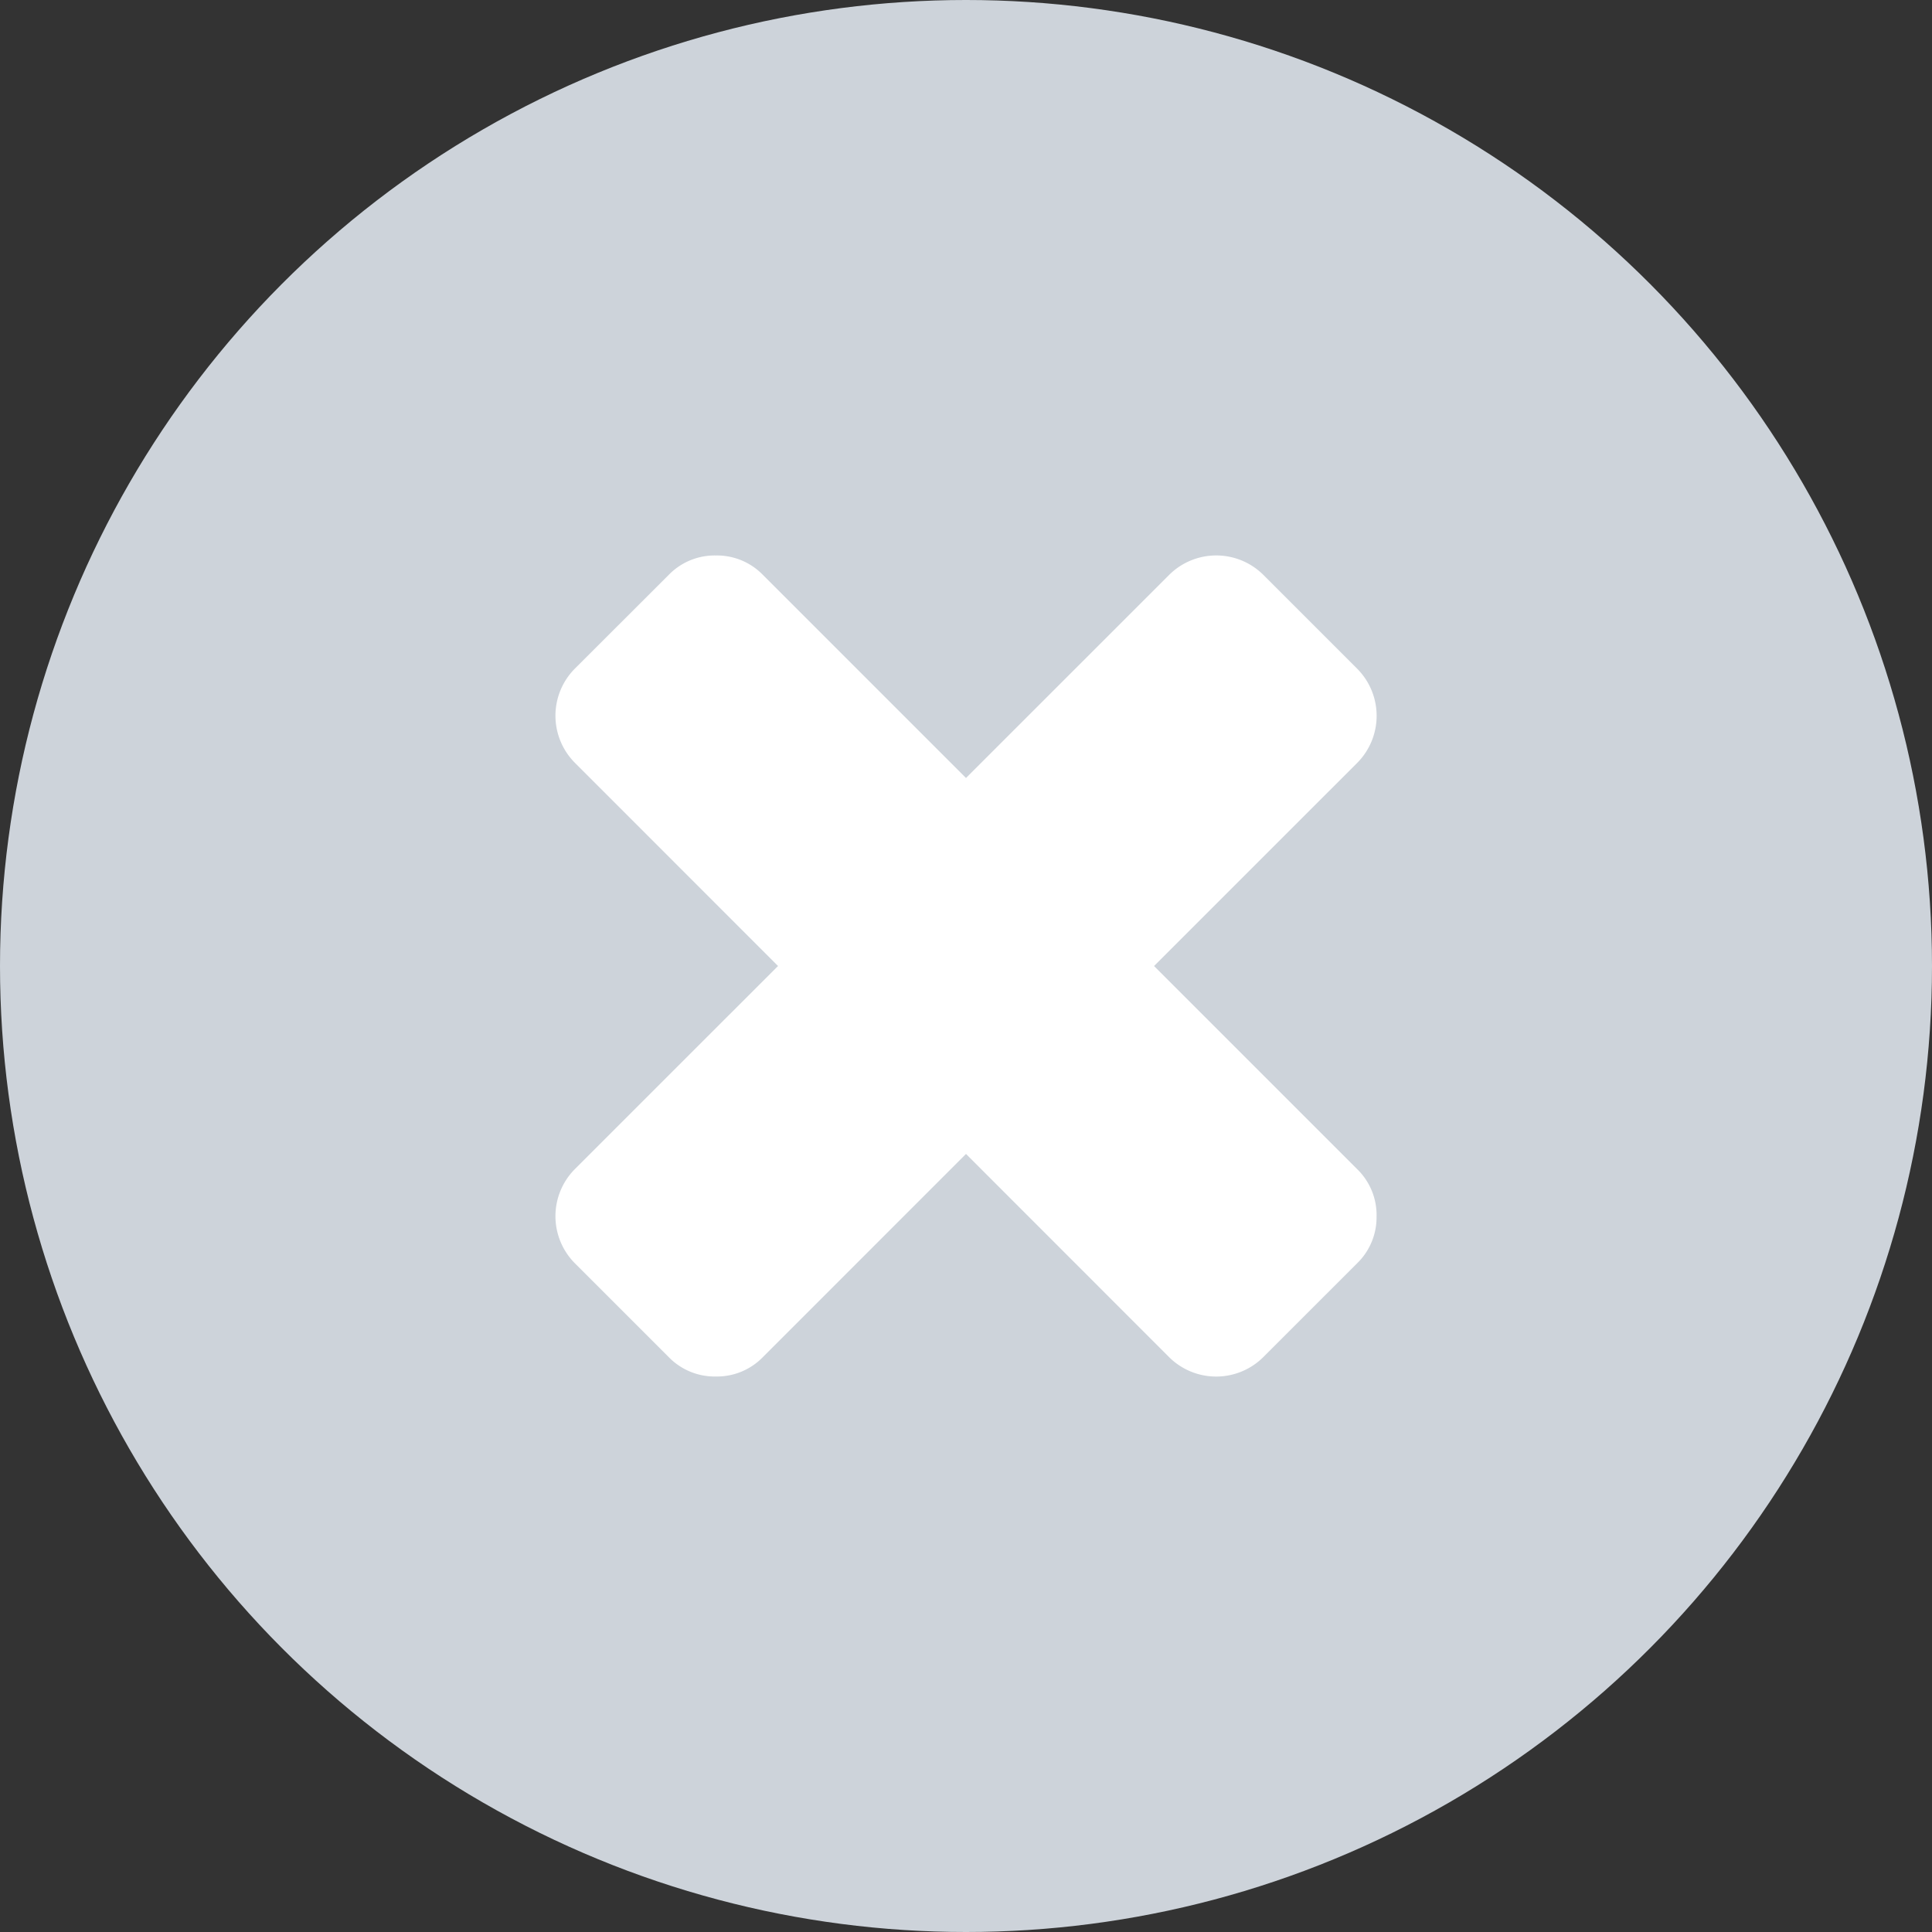
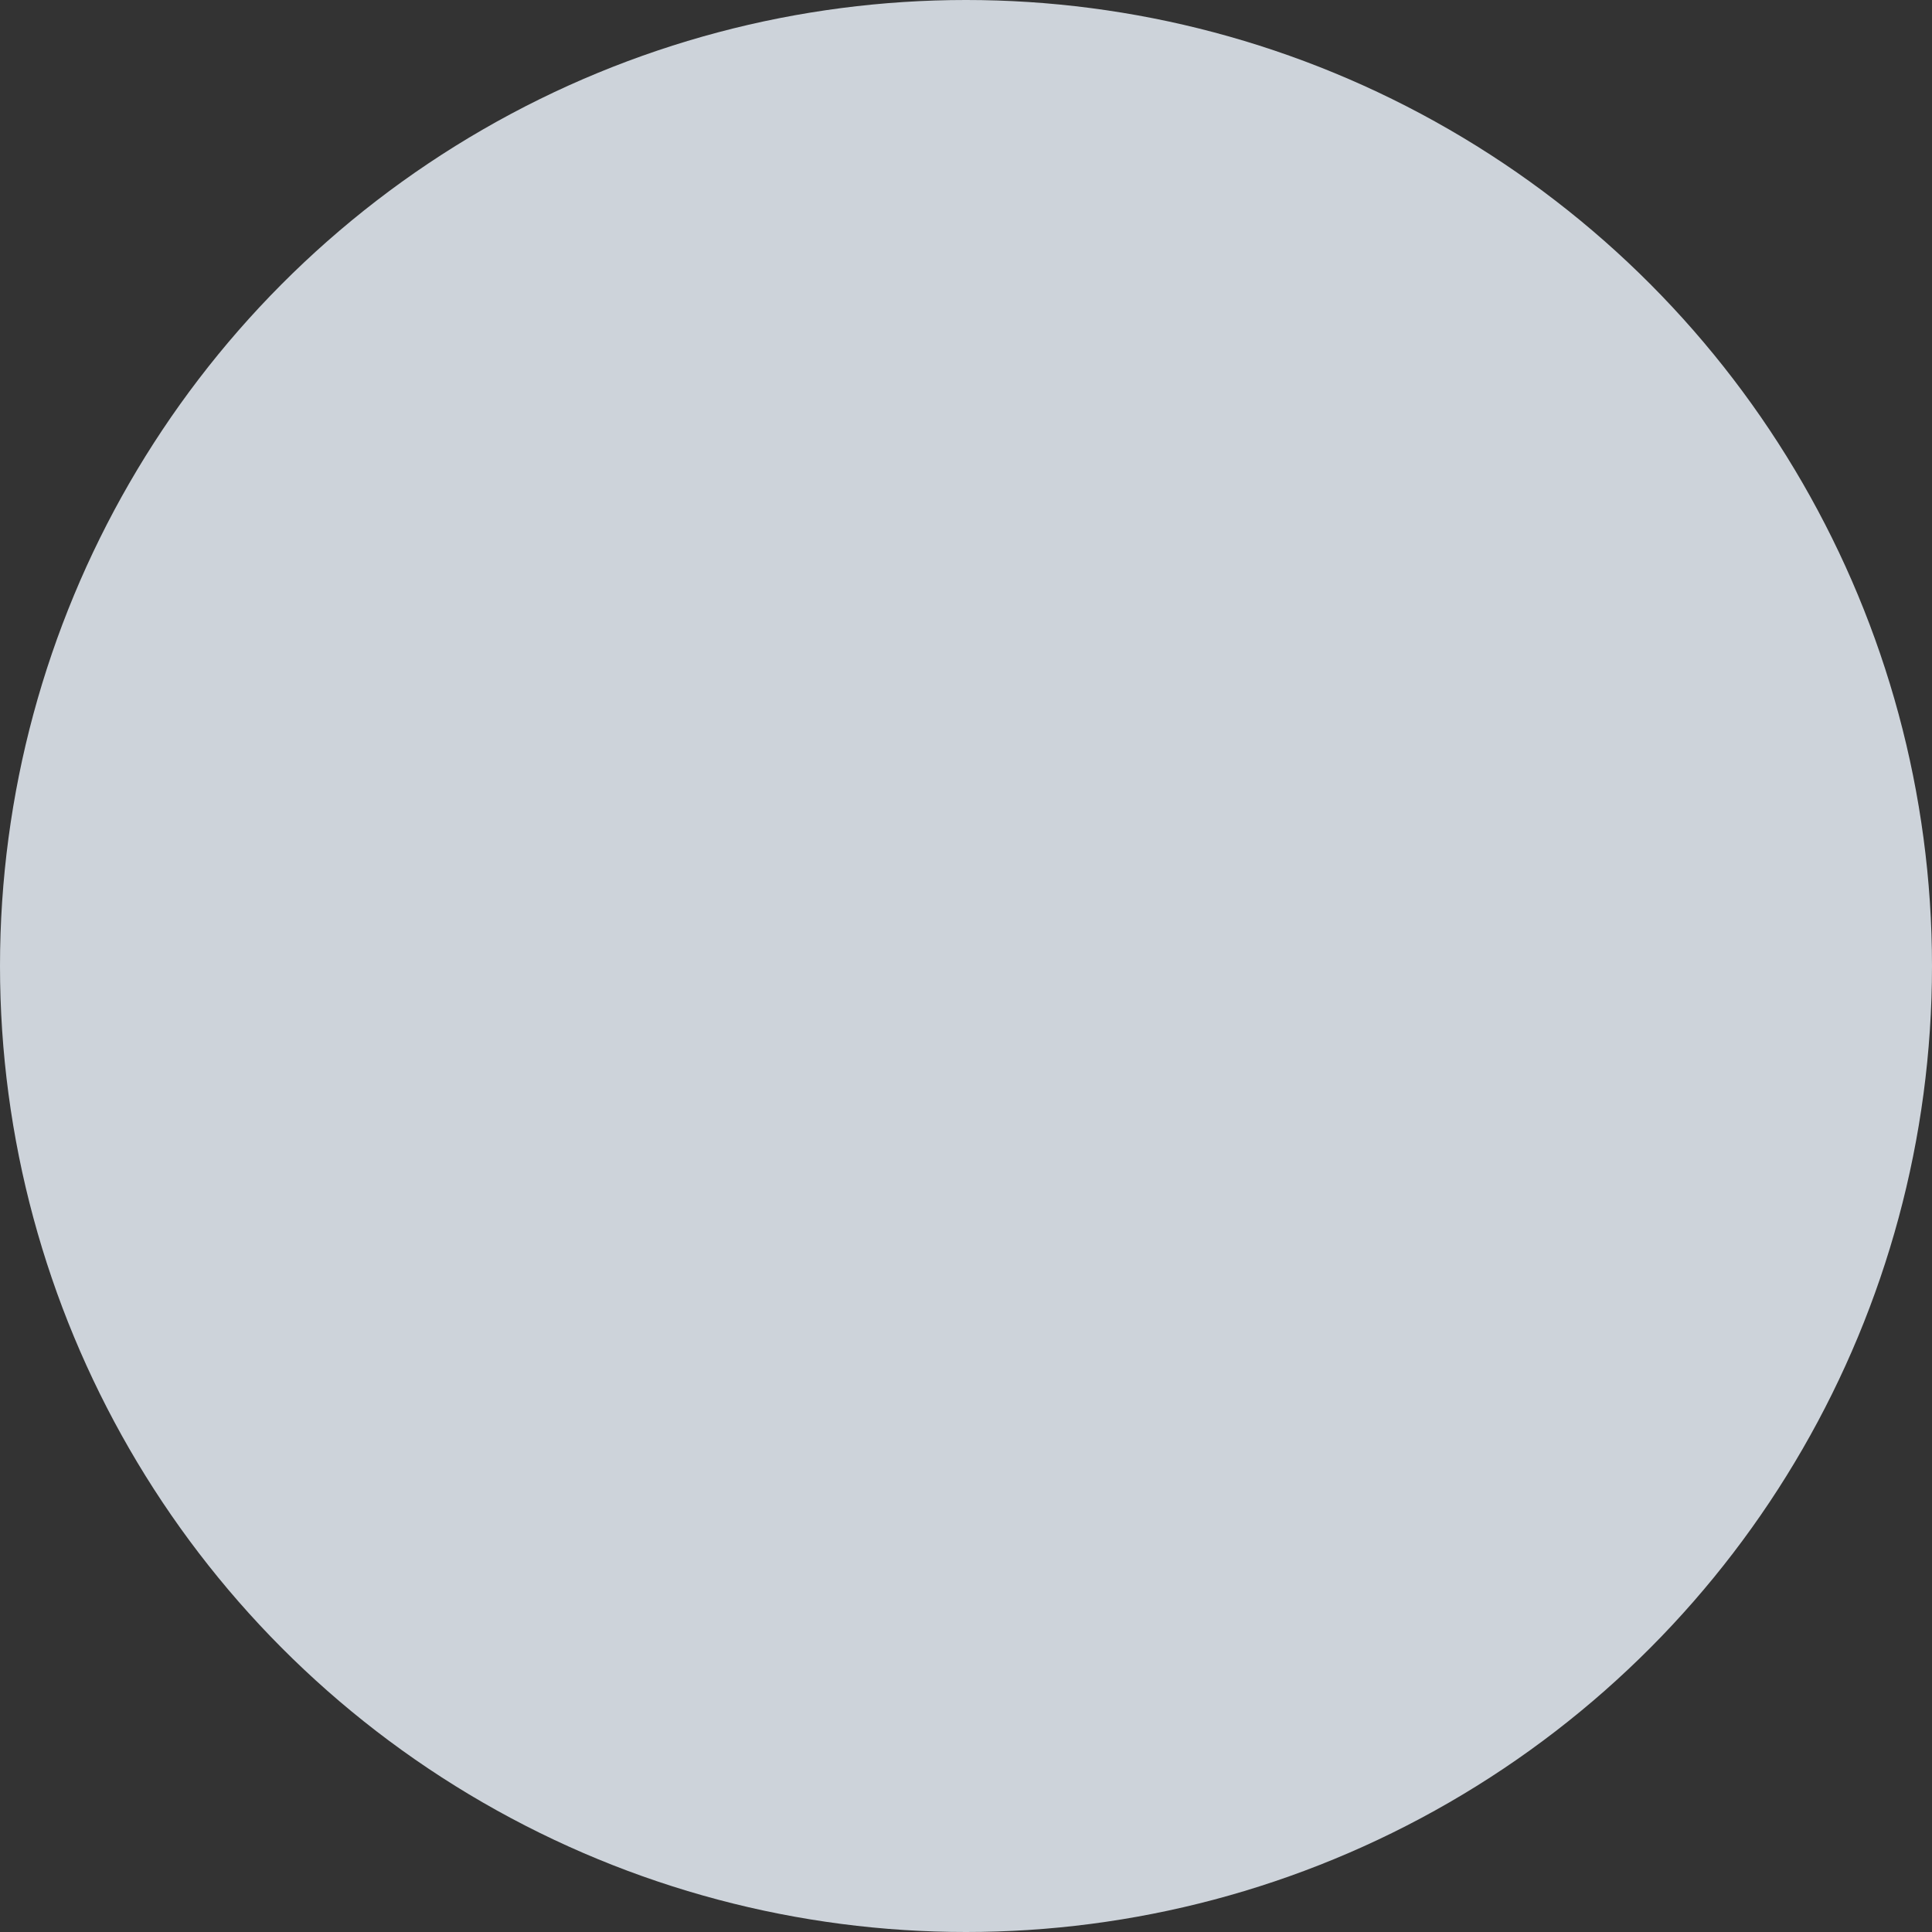
<svg xmlns="http://www.w3.org/2000/svg" width="80" height="80" viewBox="0 0 80 80">
  <rect x="0" y="0" width="80" height="80" fill="#333333" stroke="none" />
  <g id="Group_356" data-name="Group 356" transform="translate(-645 -12963)">
    <circle id="Ellipse_11" data-name="Ellipse 11" cx="40" cy="40" r="40" transform="translate(645 12963)" fill="#cdd3da" />
-     <path id="close" d="M34.384,30.378a2.65,2.65,0,0,1-.8,1.946L29.69,36.217a2.765,2.765,0,0,1-3.893,0L17.384,27.8,8.97,36.216a2.65,2.65,0,0,1-1.946.8,2.65,2.65,0,0,1-1.946-.8L1.185,32.324a2.765,2.765,0,0,1,0-3.893L9.6,20.018,1.185,11.6a2.765,2.765,0,0,1,0-3.893L5.078,3.819a2.65,2.65,0,0,1,1.946-.8,2.65,2.65,0,0,1,1.946.8l8.414,8.414L25.8,3.819a2.765,2.765,0,0,1,3.893,0l3.893,3.893a2.765,2.765,0,0,1,0,3.893l-8.415,8.414,8.414,8.414a2.65,2.65,0,0,1,.8,1.946Z" transform="translate(667.616 12982.982)" fill="#fff" />
  </g>
</svg>